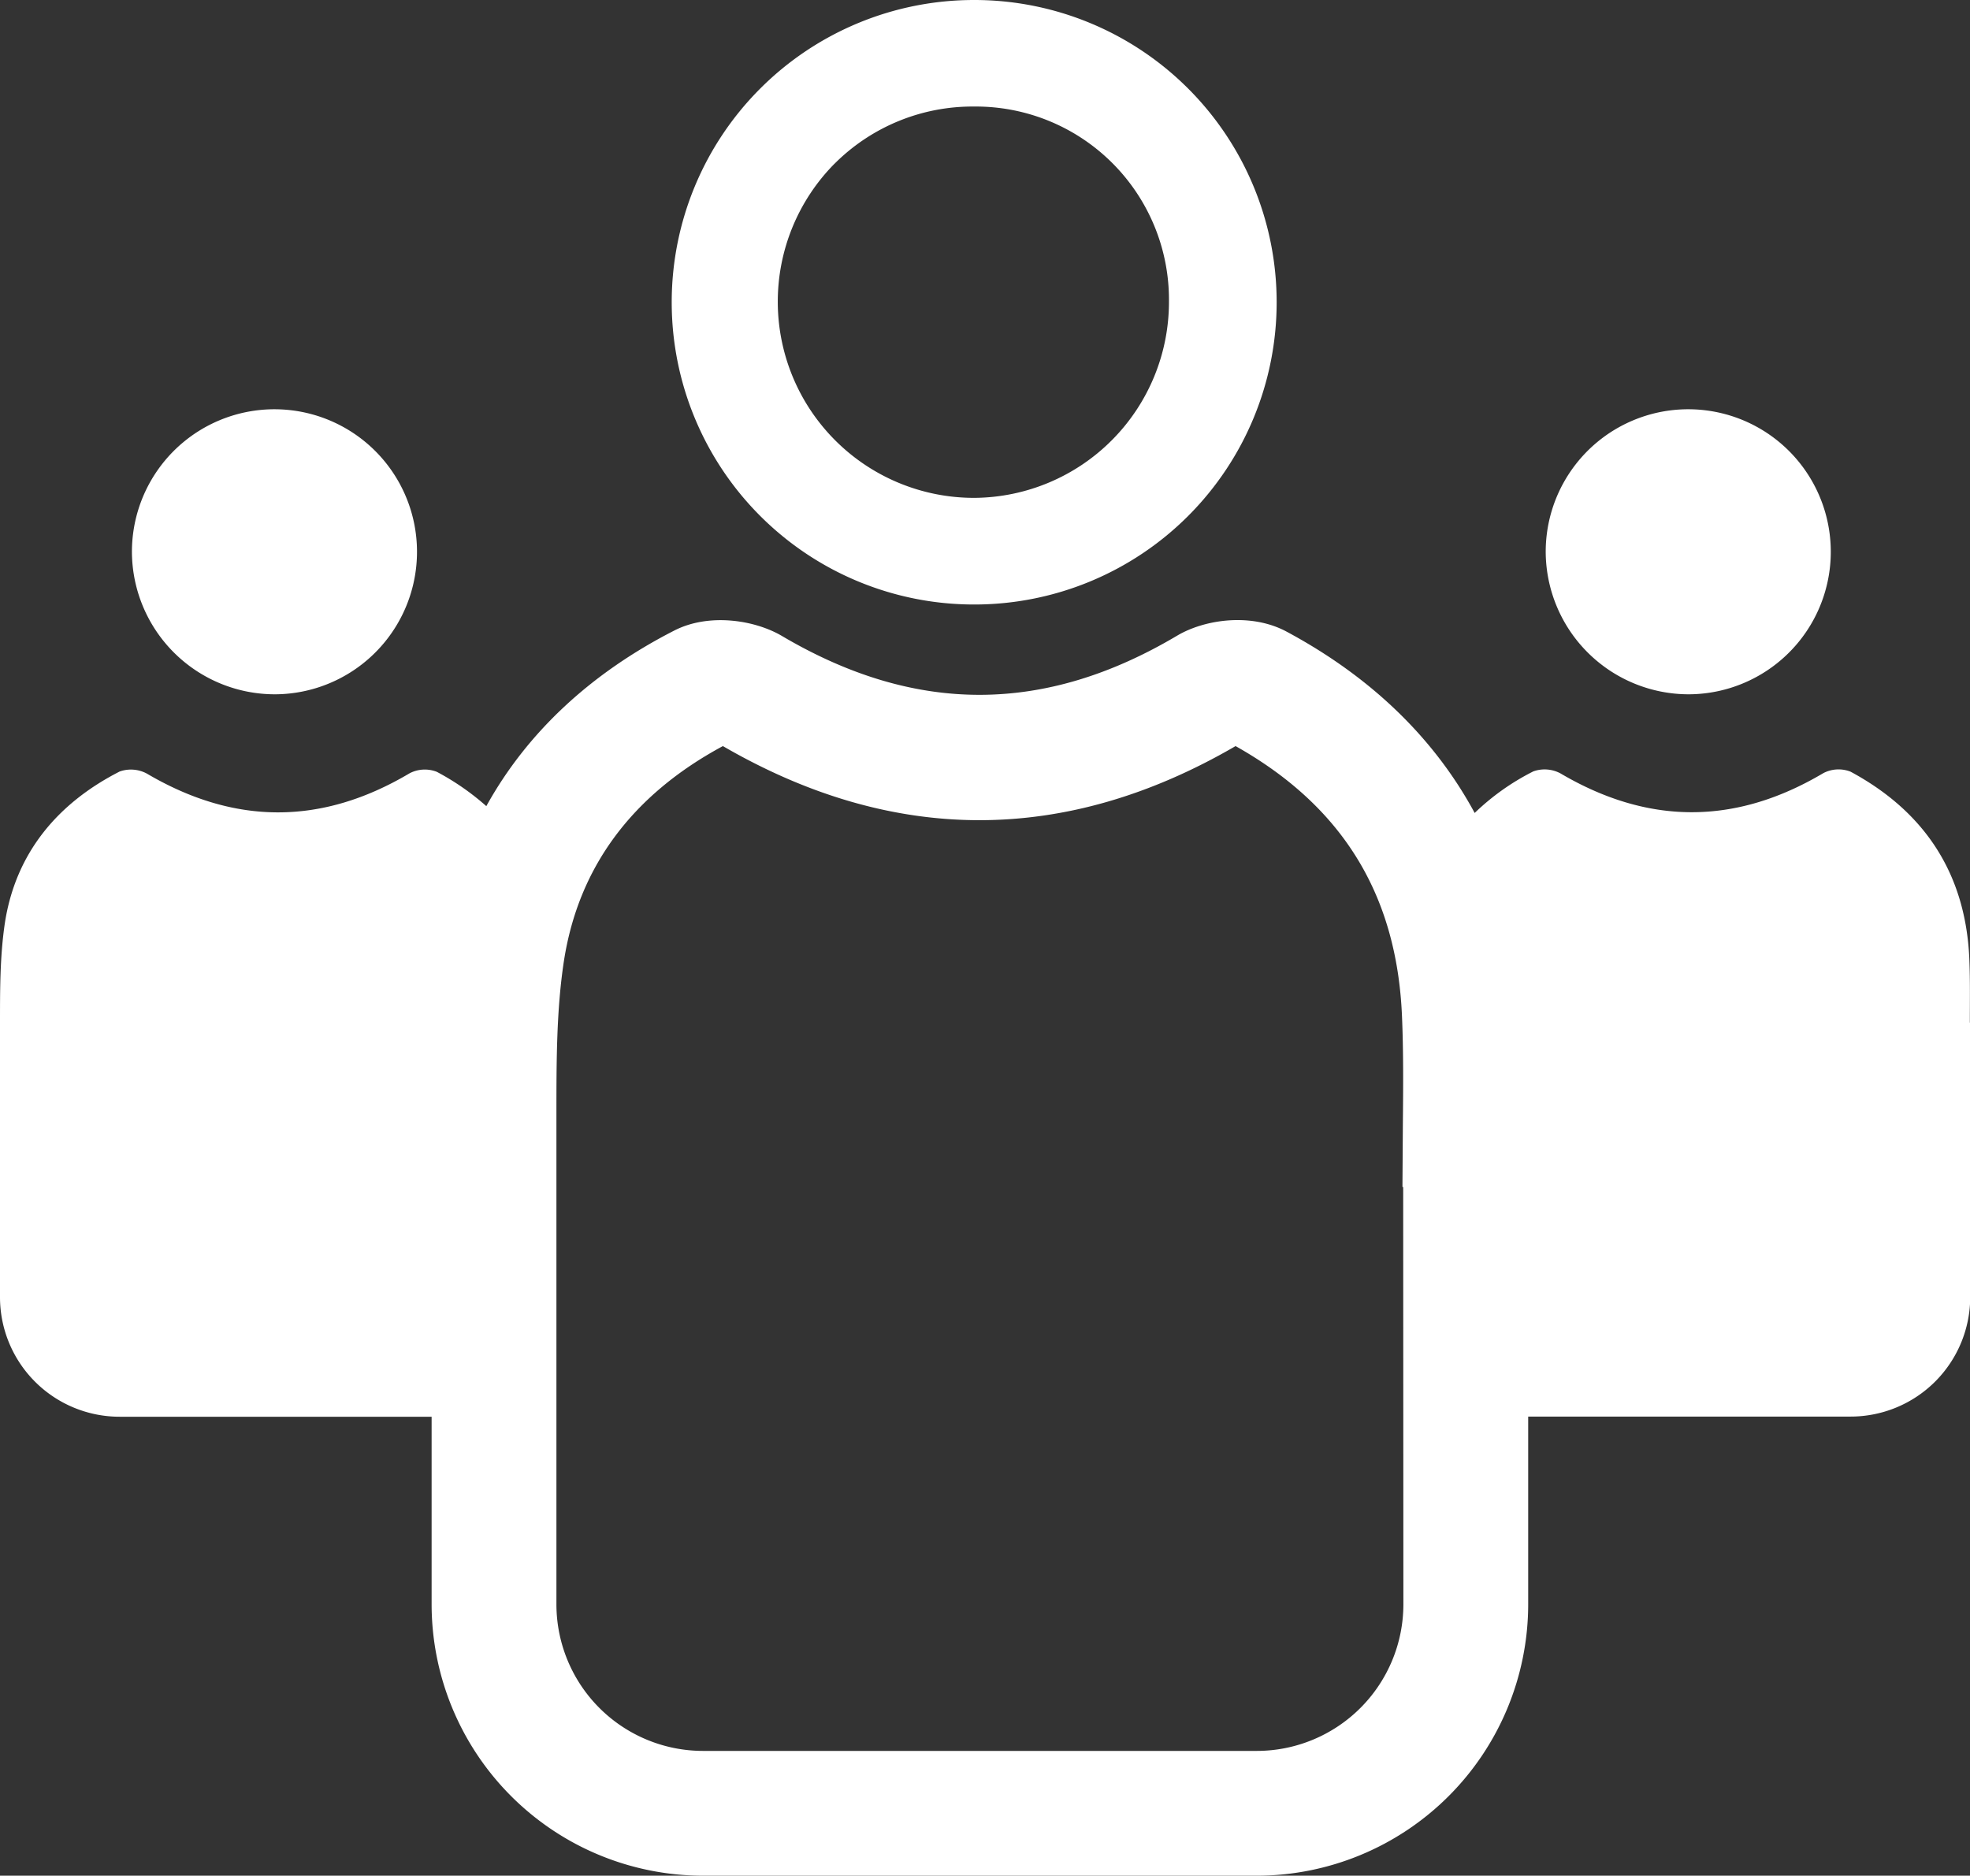
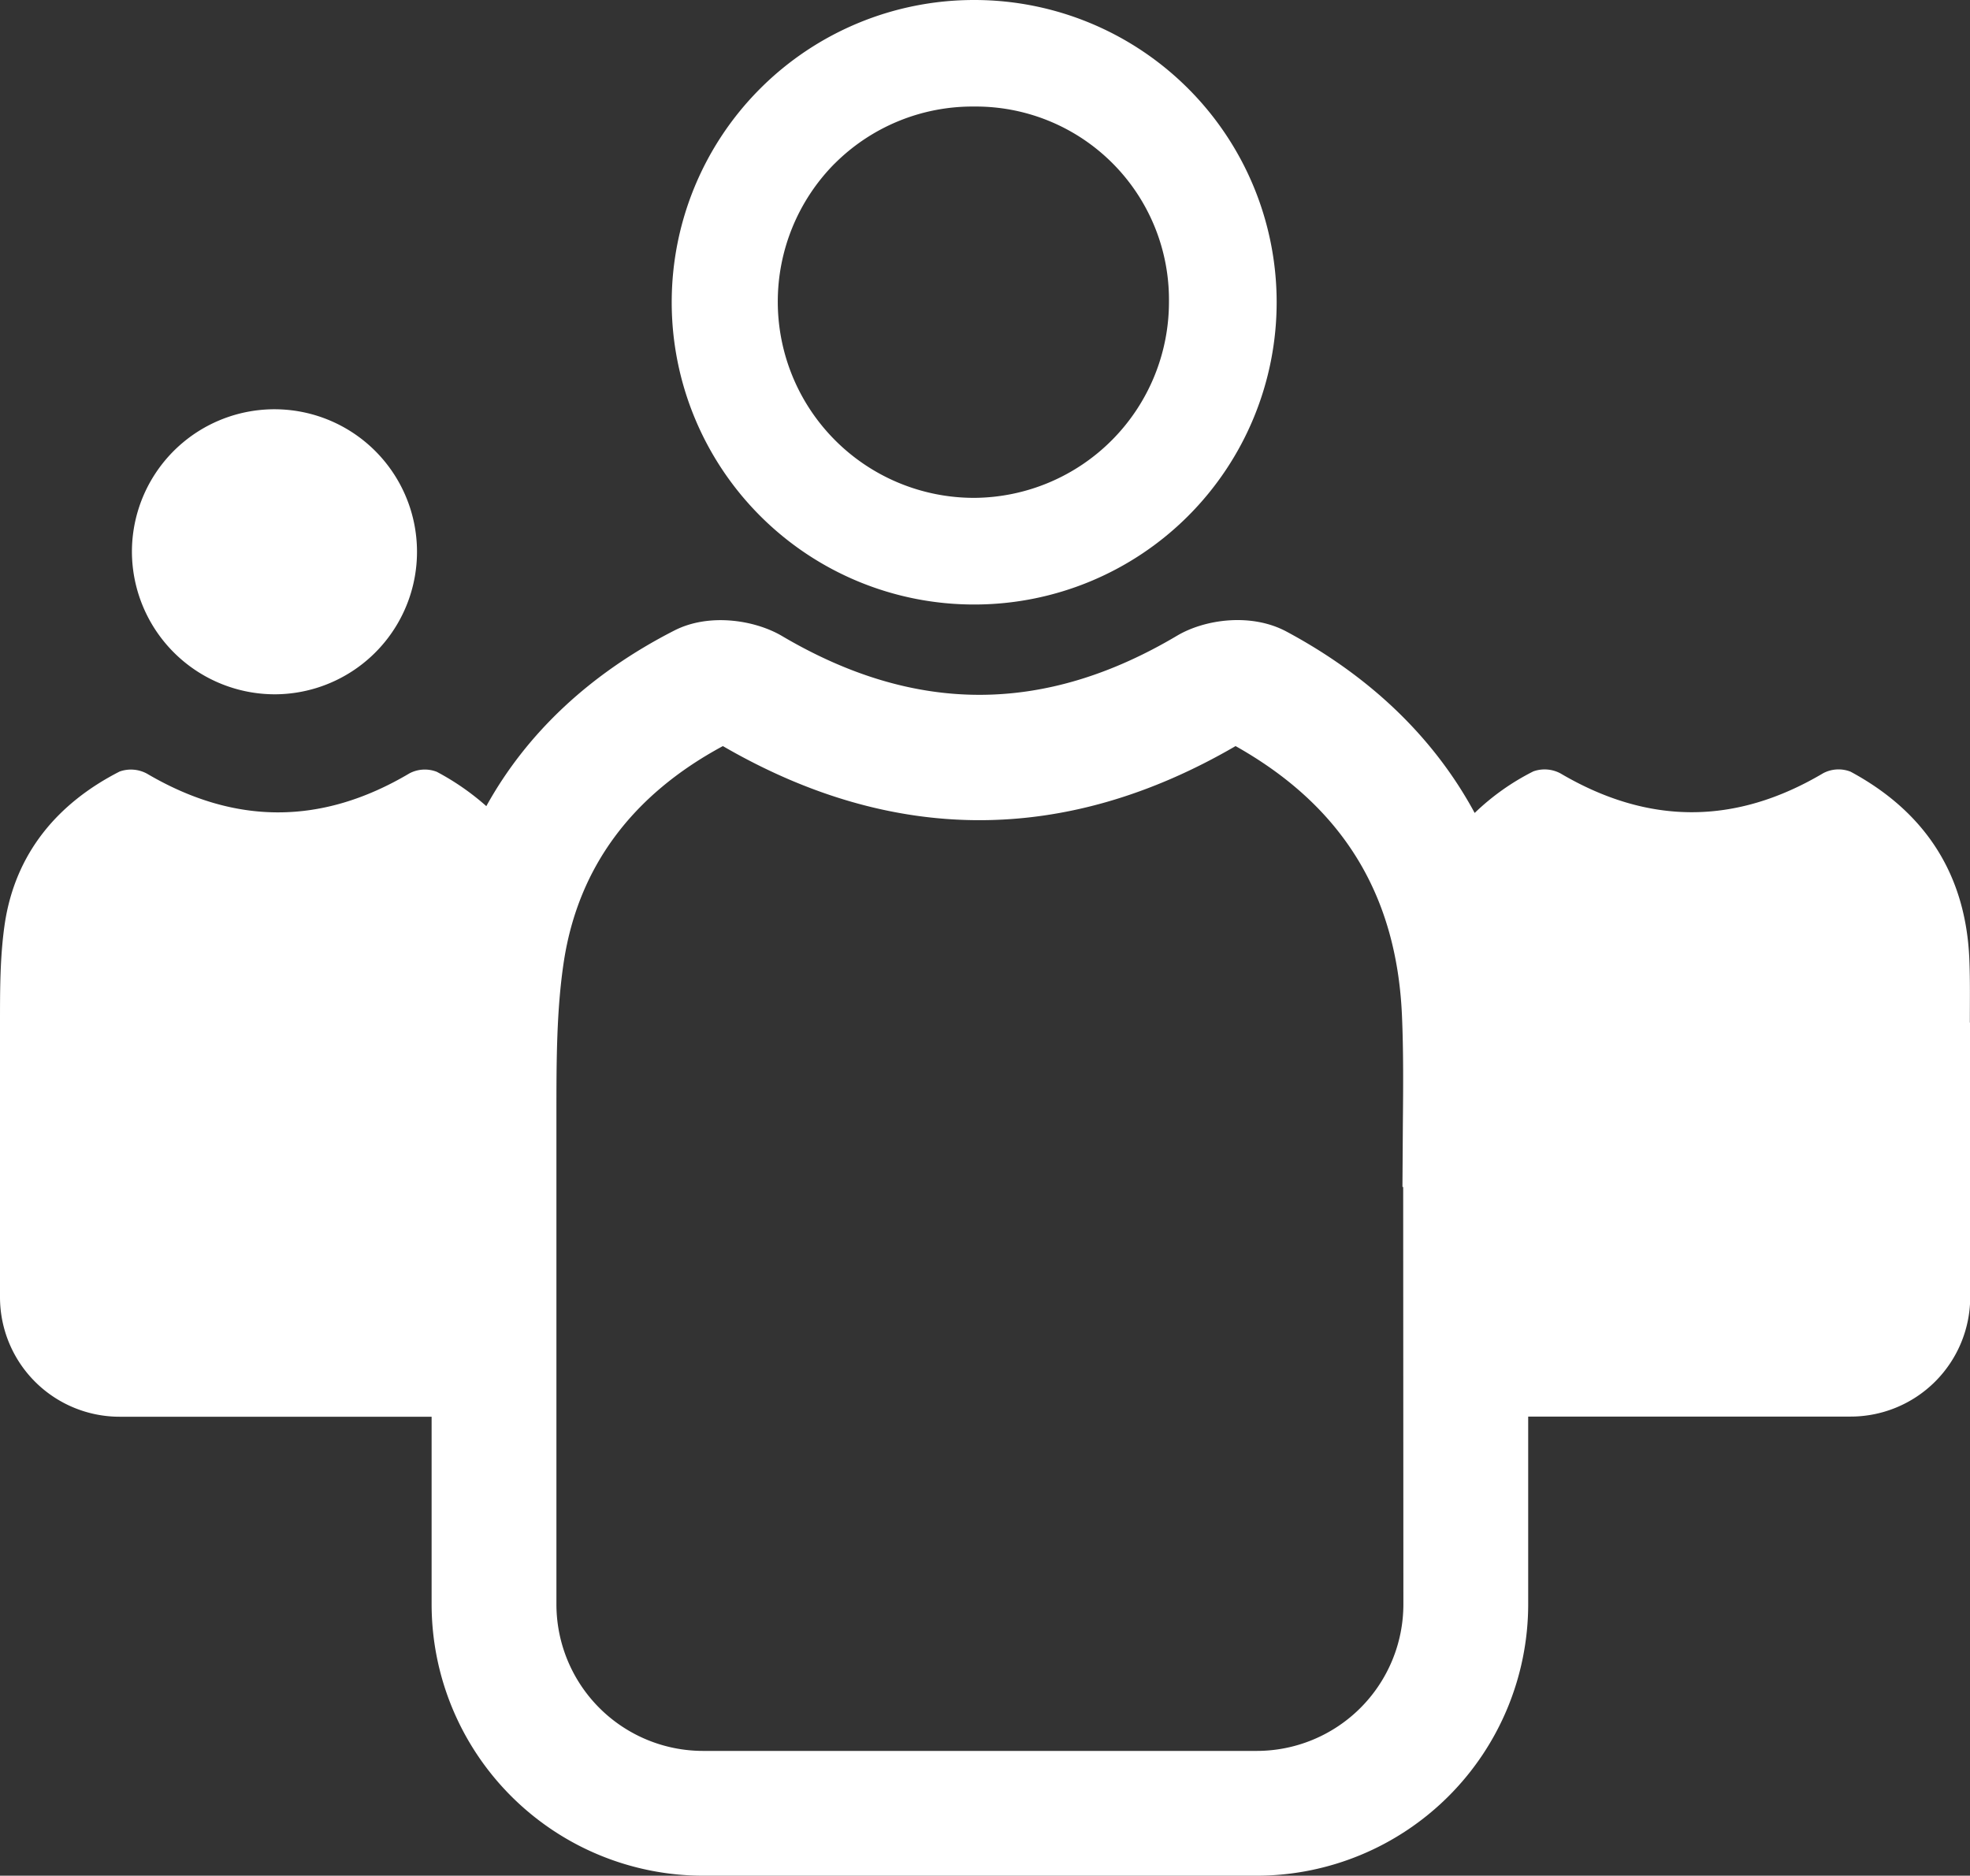
<svg xmlns="http://www.w3.org/2000/svg" viewBox="0 0 378.83 360.74">
  <rect x="0" y="0" width="378.83" height="360.74" fill="#333333" stroke="none" />
  <title>team</title>
  <g id="Layer_2" data-name="Layer 2">
    <g id="Isolation_Mode" data-name="Isolation Mode">
      <path d="M187.25,116.26h.19A58.13,58.13,0,0,0,187.3,0h0a58.13,58.13,0,1,0,0,116.26ZM160.48,31.49a37.48,37.48,0,0,1,26.79-11h0A37.15,37.15,0,0,1,224.79,58a37.68,37.68,0,0,1-37.41,37.75h-.13a37.73,37.73,0,0,1-26.77-64.27Z" style="fill:#fff" />
      <path d="M52.9,133.53a27.41,27.41,0,1,0-27.53-27.24A27.5,27.5,0,0,0,52.9,133.53Z" style="fill:#fff" />
-       <path d="M324.76,133.53a27.41,27.41,0,1,0-27.52-27.24A27.51,27.51,0,0,0,324.76,133.53Z" style="fill:#fff" />
      <path d="M378.8,196.66c0-4.09.07-8.18-.1-12.25-.7-16.33-8.54-28.3-22.84-36a6.32,6.32,0,0,0-5.25.29c-16.87,10-33.61,10-50.5.06a6.45,6.45,0,0,0-5.24-.41,45.93,45.93,0,0,0-11.29,8c-7.77-14.38-19.94-26.17-36.18-34.88-6.79-3.64-15.69-2.37-21,.76-25.53,15.17-50.39,15.2-76,.1-5.26-3.11-14.07-4.47-20.72-1.07-16.21,8.28-28.4,19.74-36.16,33.78A48.67,48.67,0,0,0,84,148.44a6.32,6.32,0,0,0-5.25.29c-16.86,10-33.6,10-50.49.06a6.47,6.47,0,0,0-5.25-.41C11,154.51,3,164.13.94,177.5,0,183.78,0,190.23,0,196.66H0v52.81a23,23,0,0,0,23,23H83v36.1a52.23,52.23,0,0,0,52.17,52.17H241.69a52.24,52.24,0,0,0,52.18-52.17V272.44l1,0h61a23,23,0,0,0,23-23V196.66ZM269.87,308.57a28.21,28.21,0,0,1-28.18,28.17H135.17A28.21,28.21,0,0,1,107,308.57V228.3h0V214.57c0-10.49,0-20.4,1.46-29.87,2.82-17.95,13.09-31.81,30.55-41.21,32.76,19,65.92,19,98.59,0,20.54,11.55,31,28.55,32,51.9.29,6.79.24,13.69.17,20.76l-.08,12.13h.14Z" style="fill:#fff" />
    </g>
  </g>
</svg>